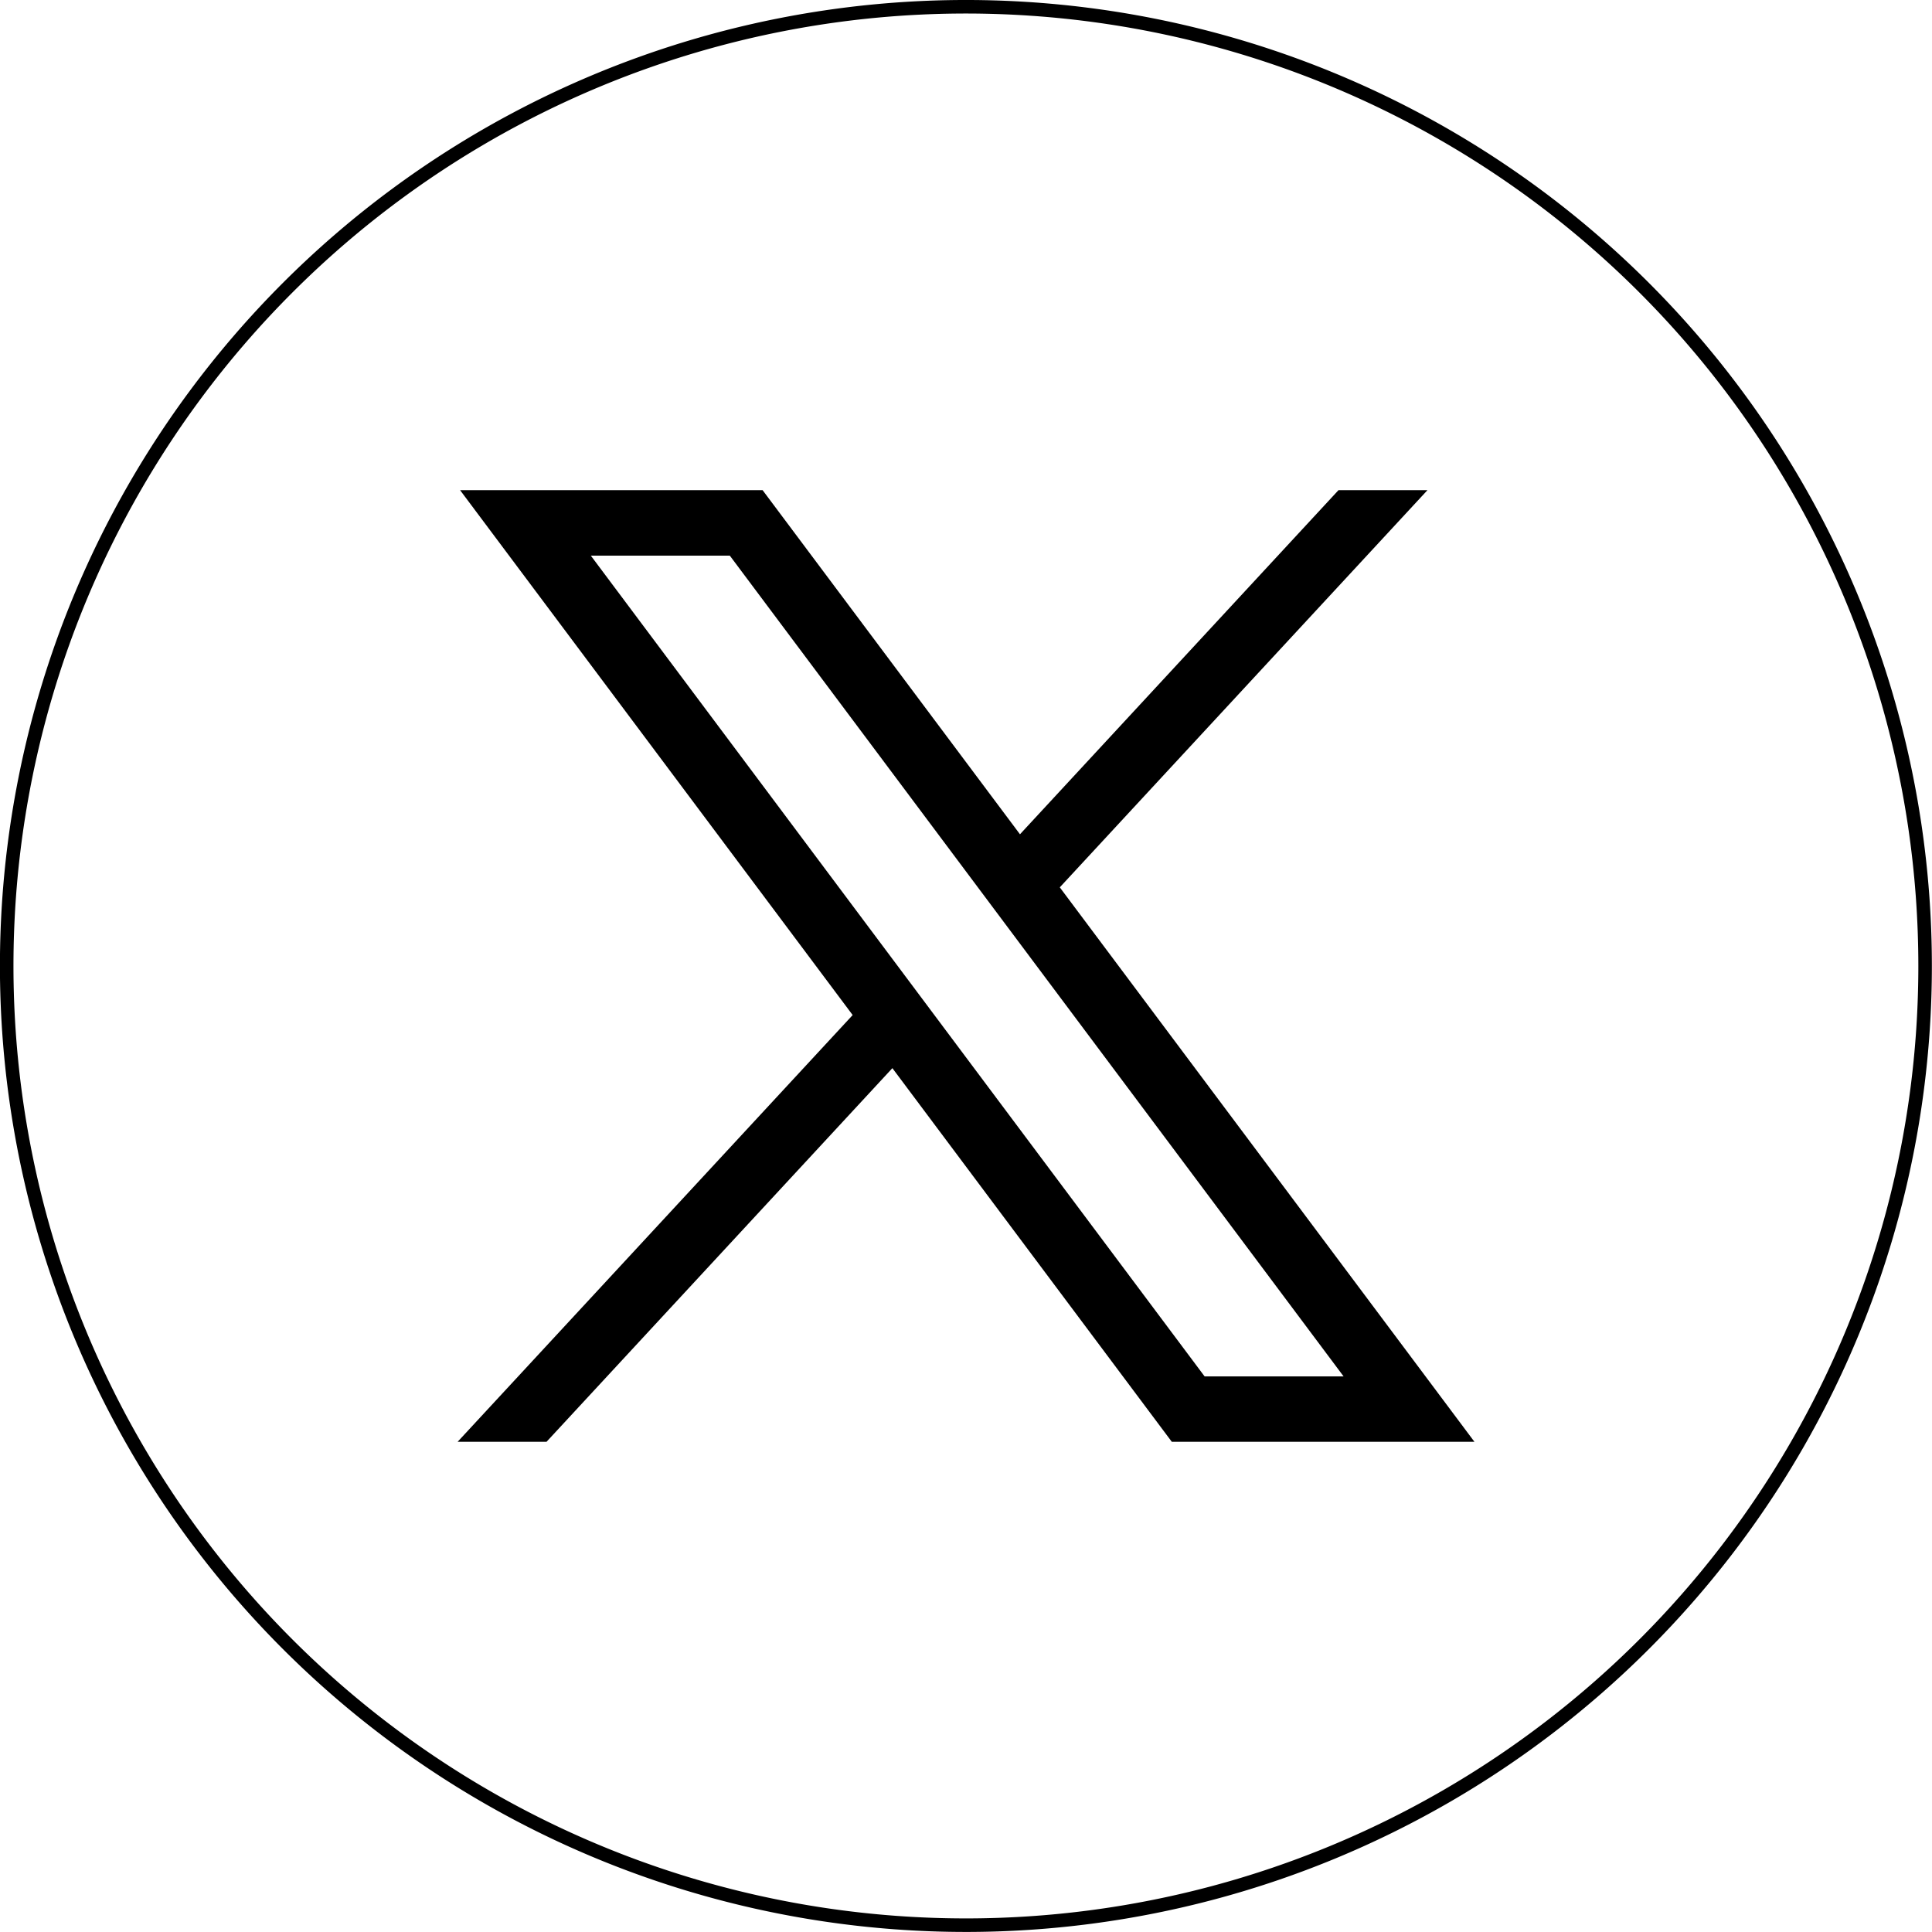
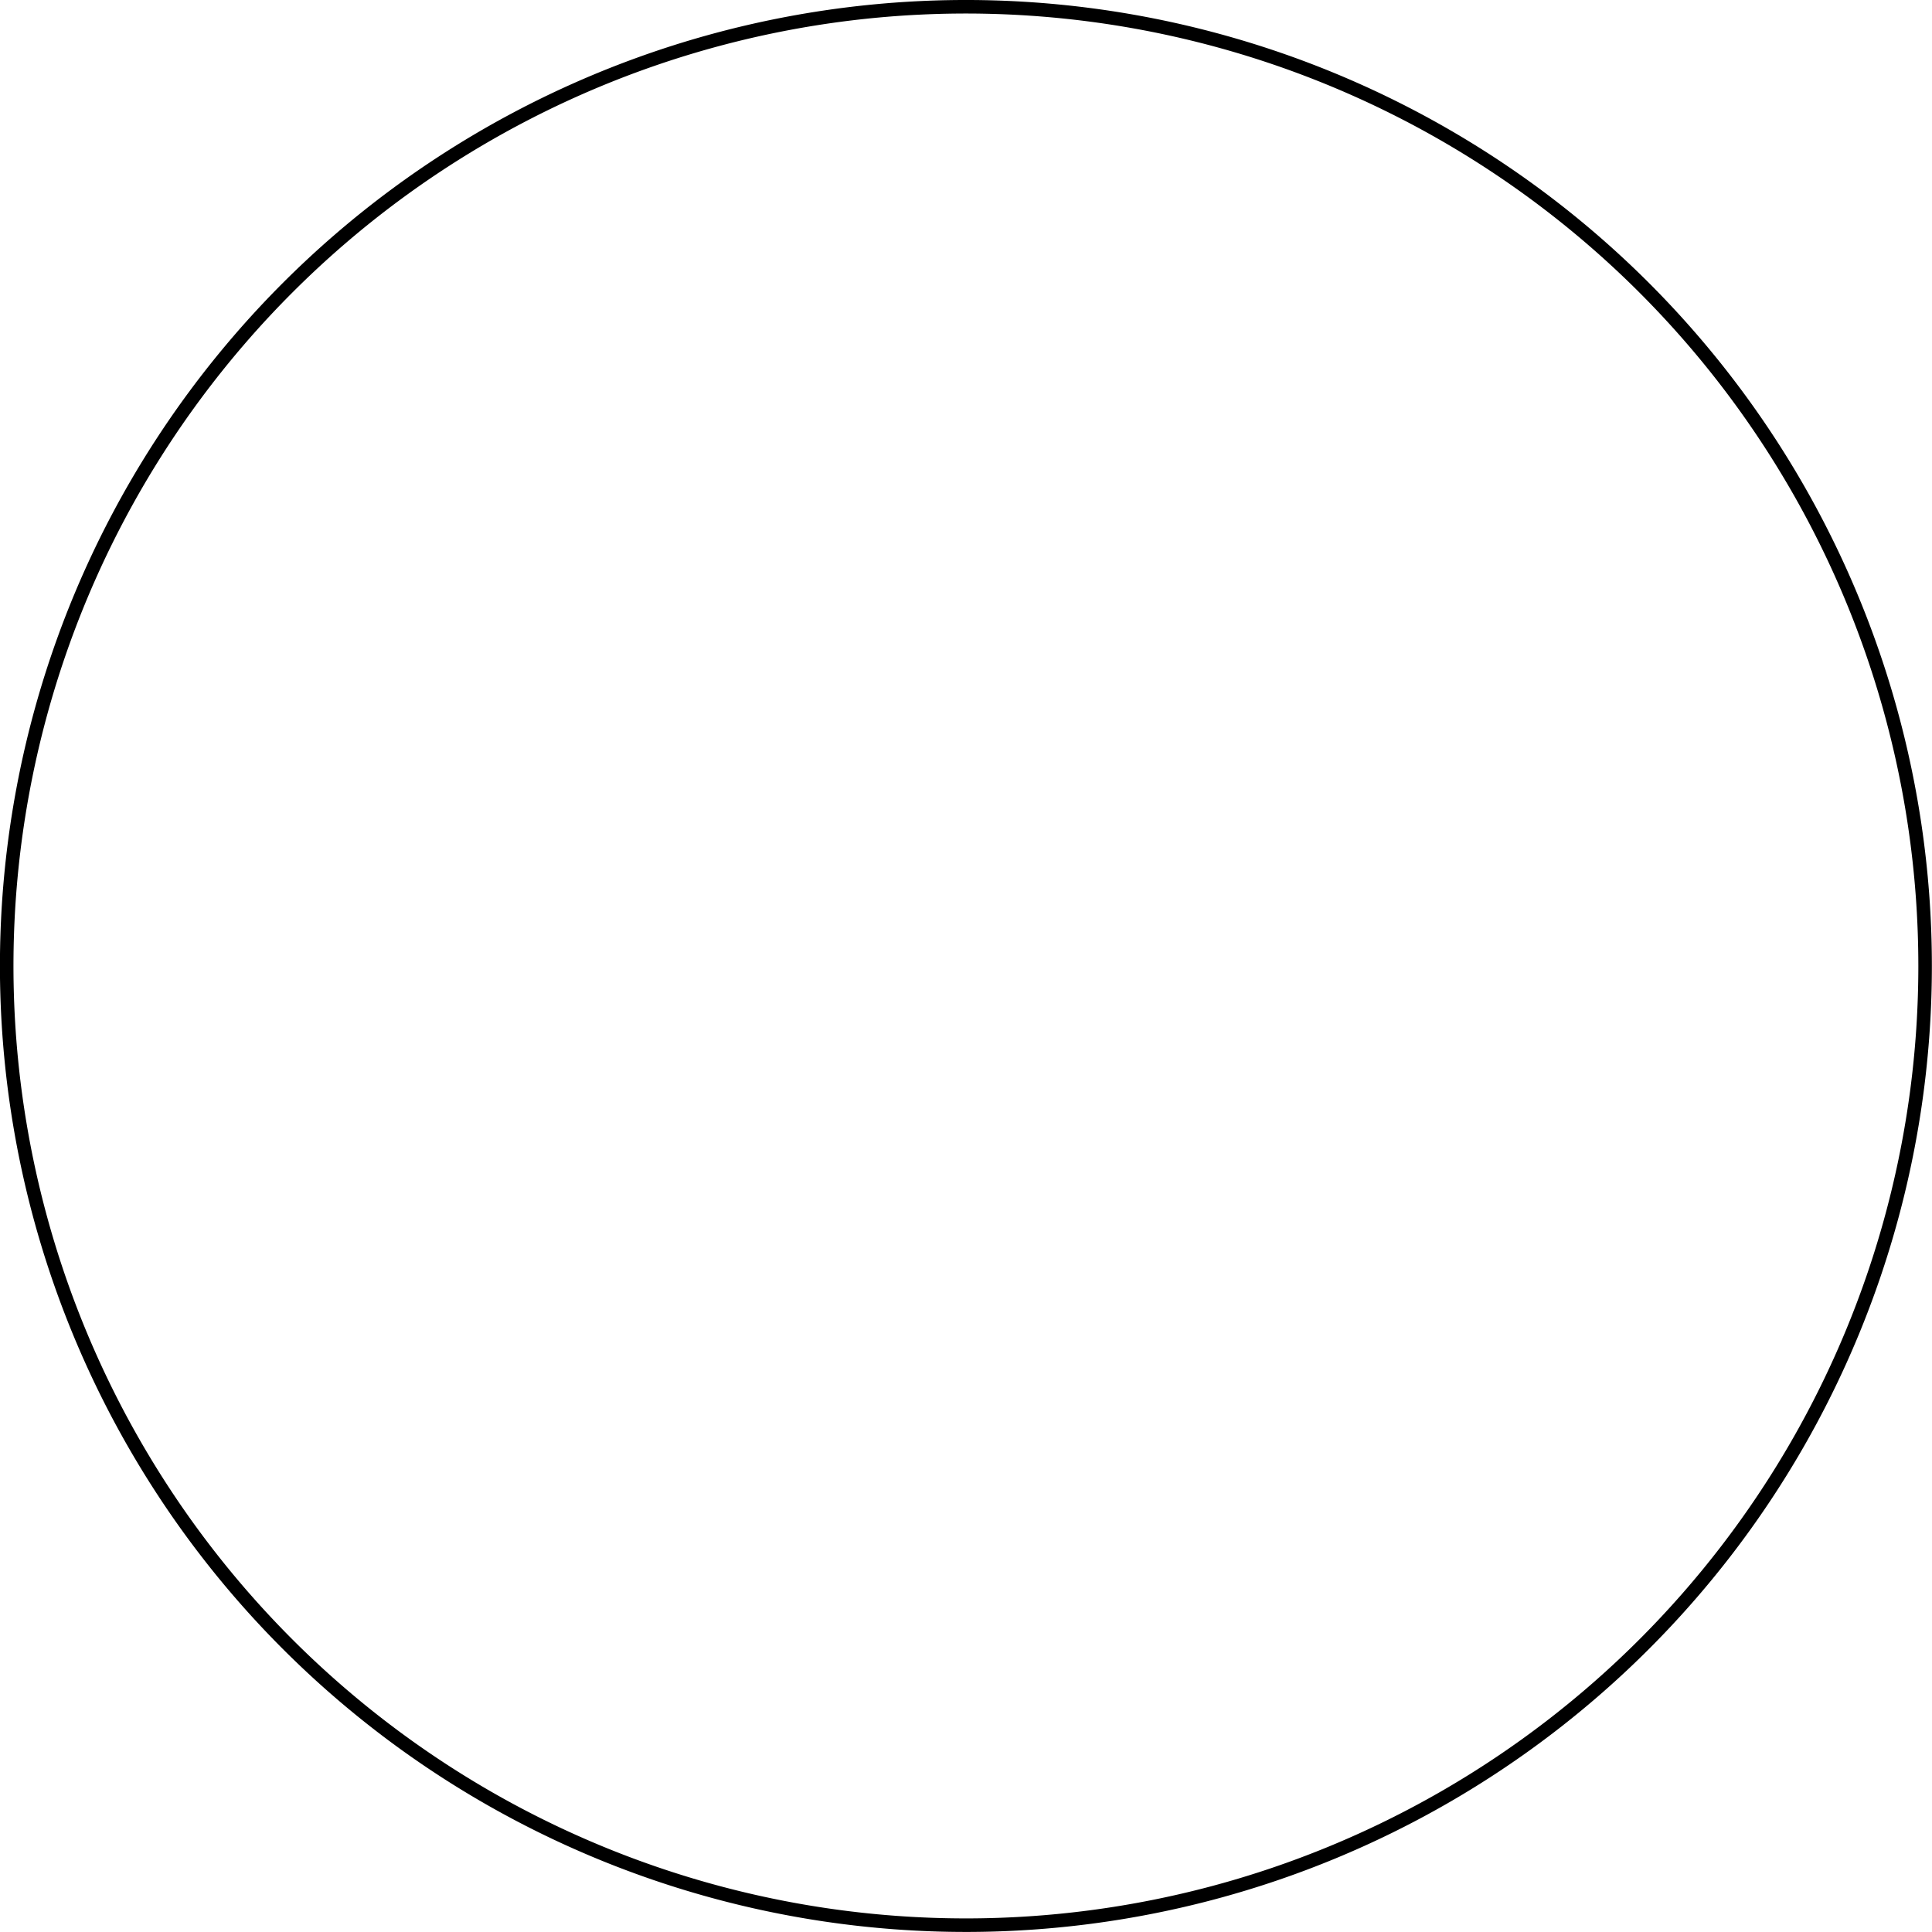
<svg xmlns="http://www.w3.org/2000/svg" width="61.674" height="61.672" viewBox="0 0 61.674 61.672">
  <g id="Group_54262" data-name="Group 54262" transform="translate(0.216 0.216)">
    <path id="Path_57" data-name="Path 57" d="M266.4,293.588h0a30.62,30.62,0,1,1,30.621-30.621A30.62,30.62,0,0,1,266.4,293.588Z" transform="translate(-235.783 -232.348)" fill="none" stroke="#000" stroke-miterlimit="10" stroke-width="0.432" />
    <g id="layer1" transform="translate(14.392 15.431)">
-       <path id="path1009" d="M484.019,356.79l12.532,16.756L483.94,387.169h2.838l11.041-11.928,8.92,11.928H516.4l-13.237-17.7L514.9,356.79H512.06l-10.168,10.985-8.216-10.985Zm4.174,2.091h4.437l19.593,26.2h-4.437Z" transform="translate(-483.94 -356.79)" />
-     </g>
+       </g>
  </g>
</svg>